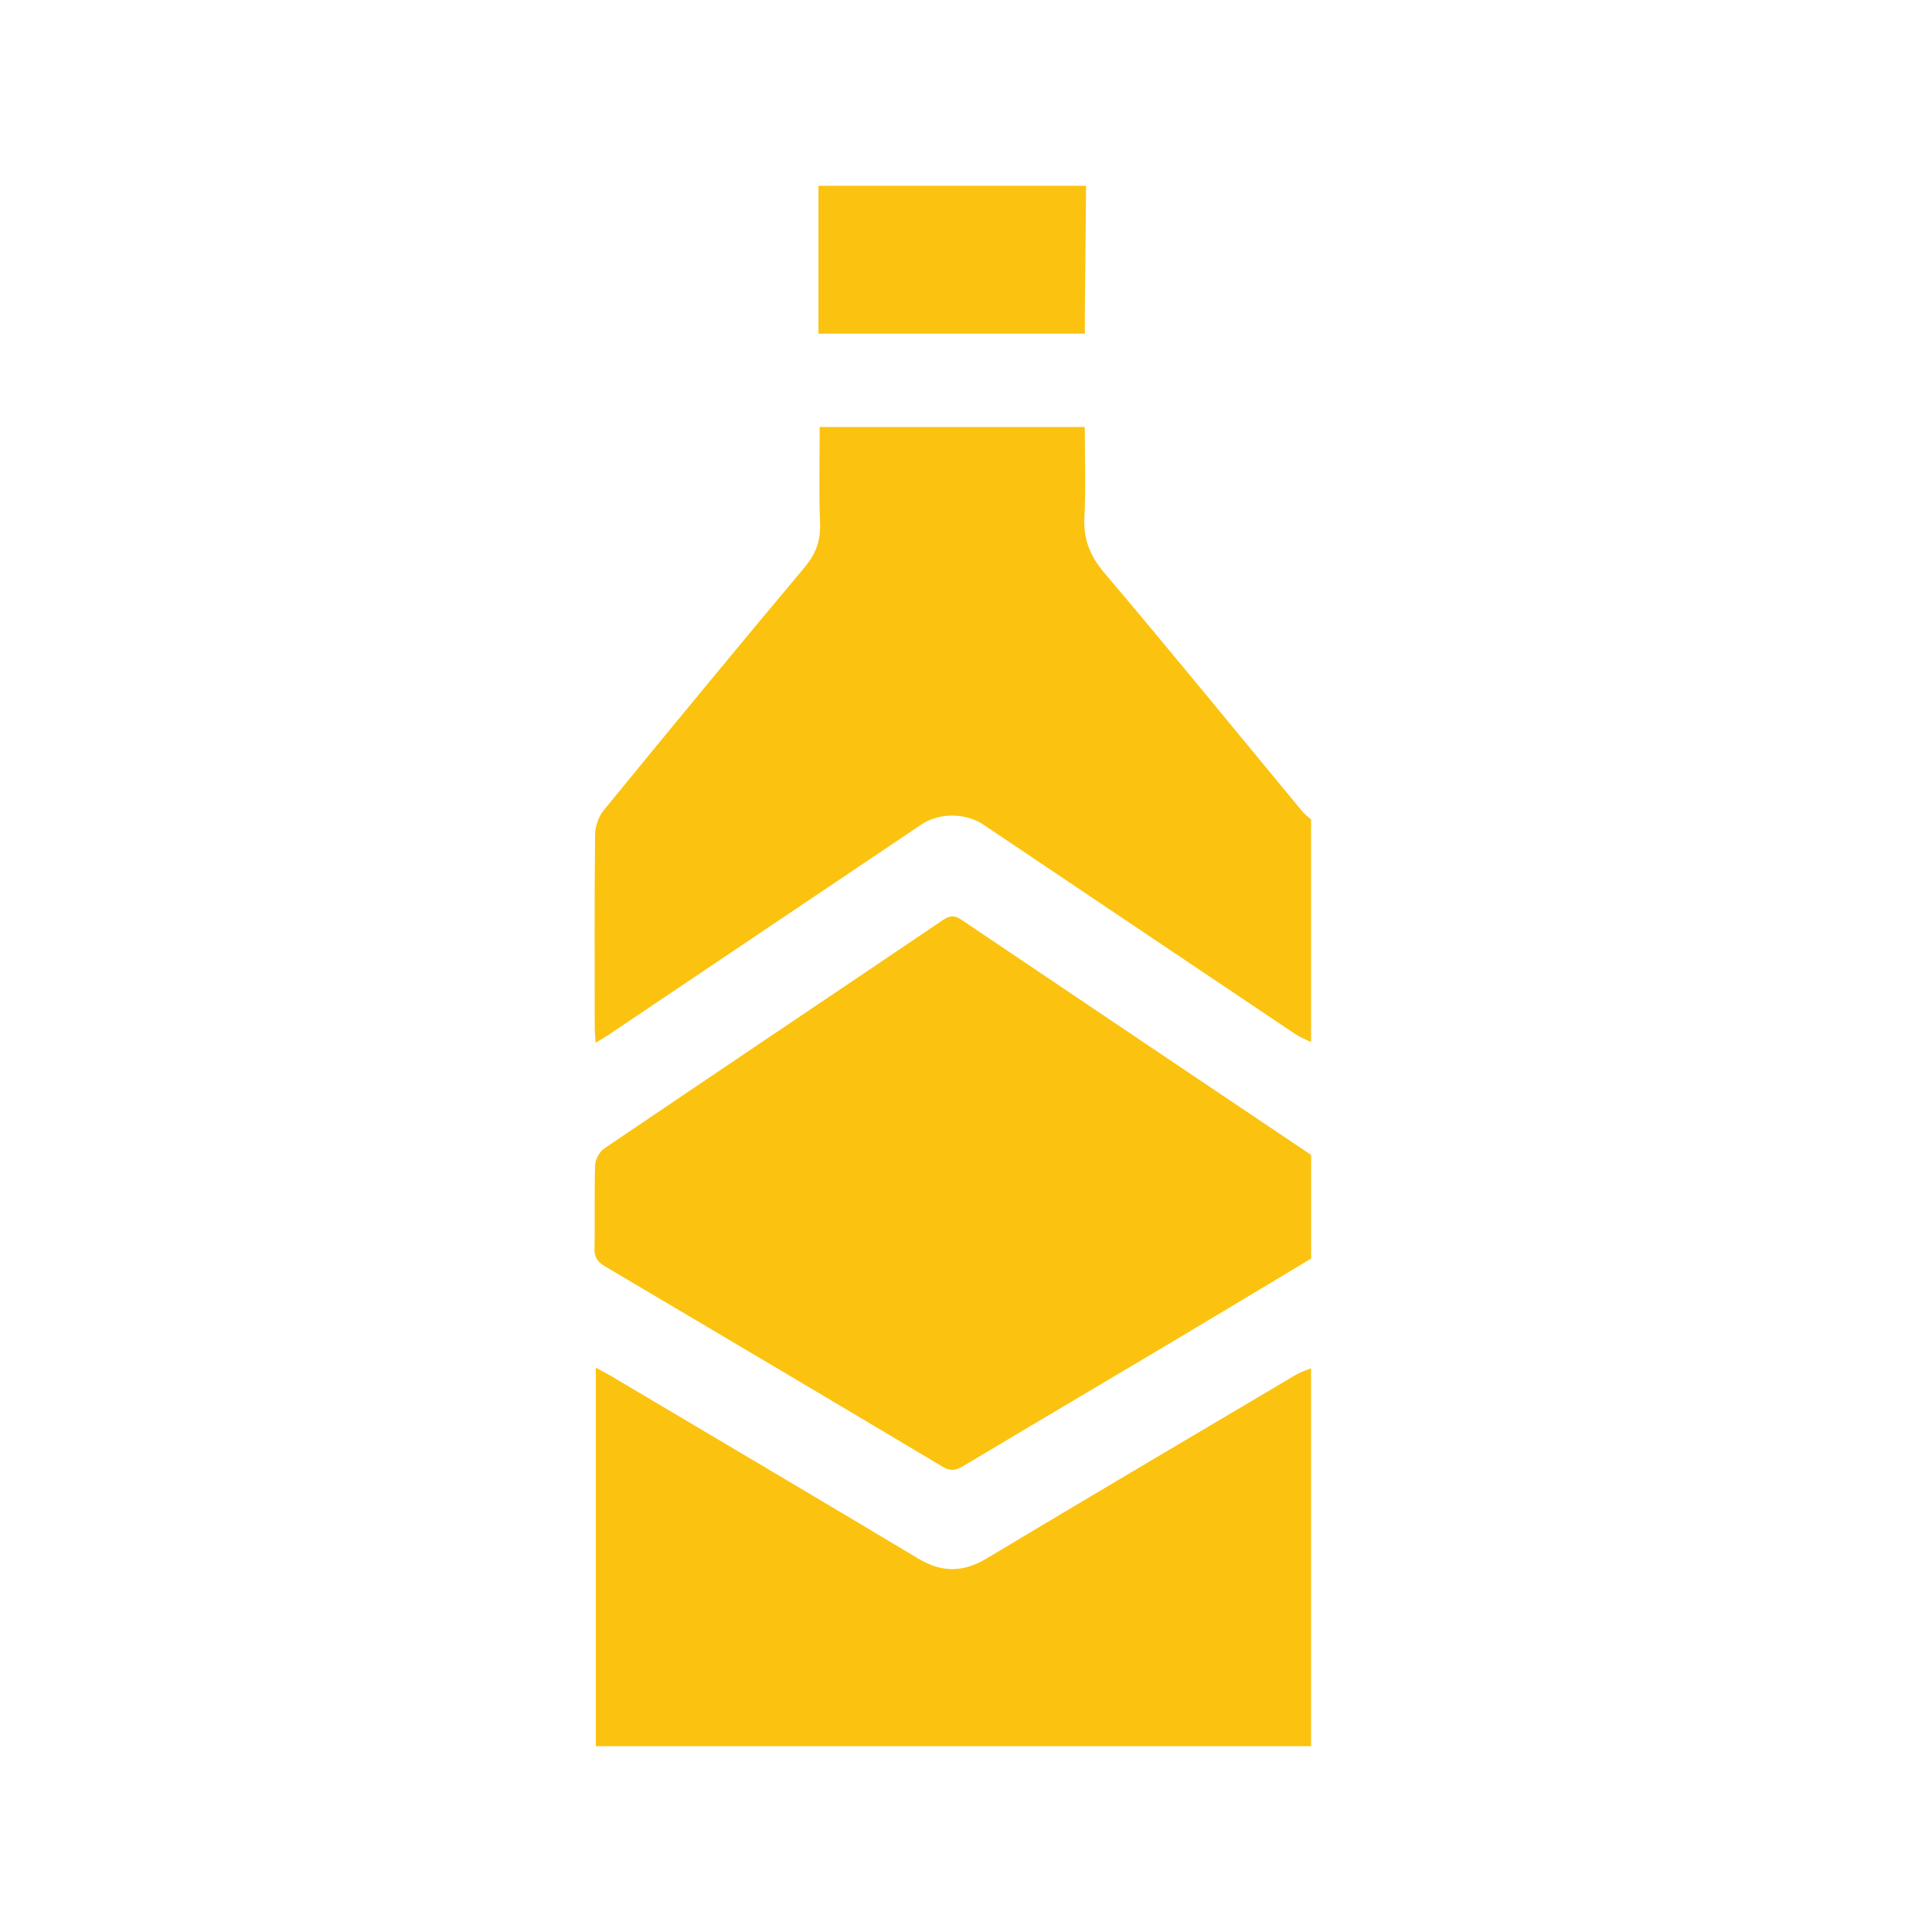
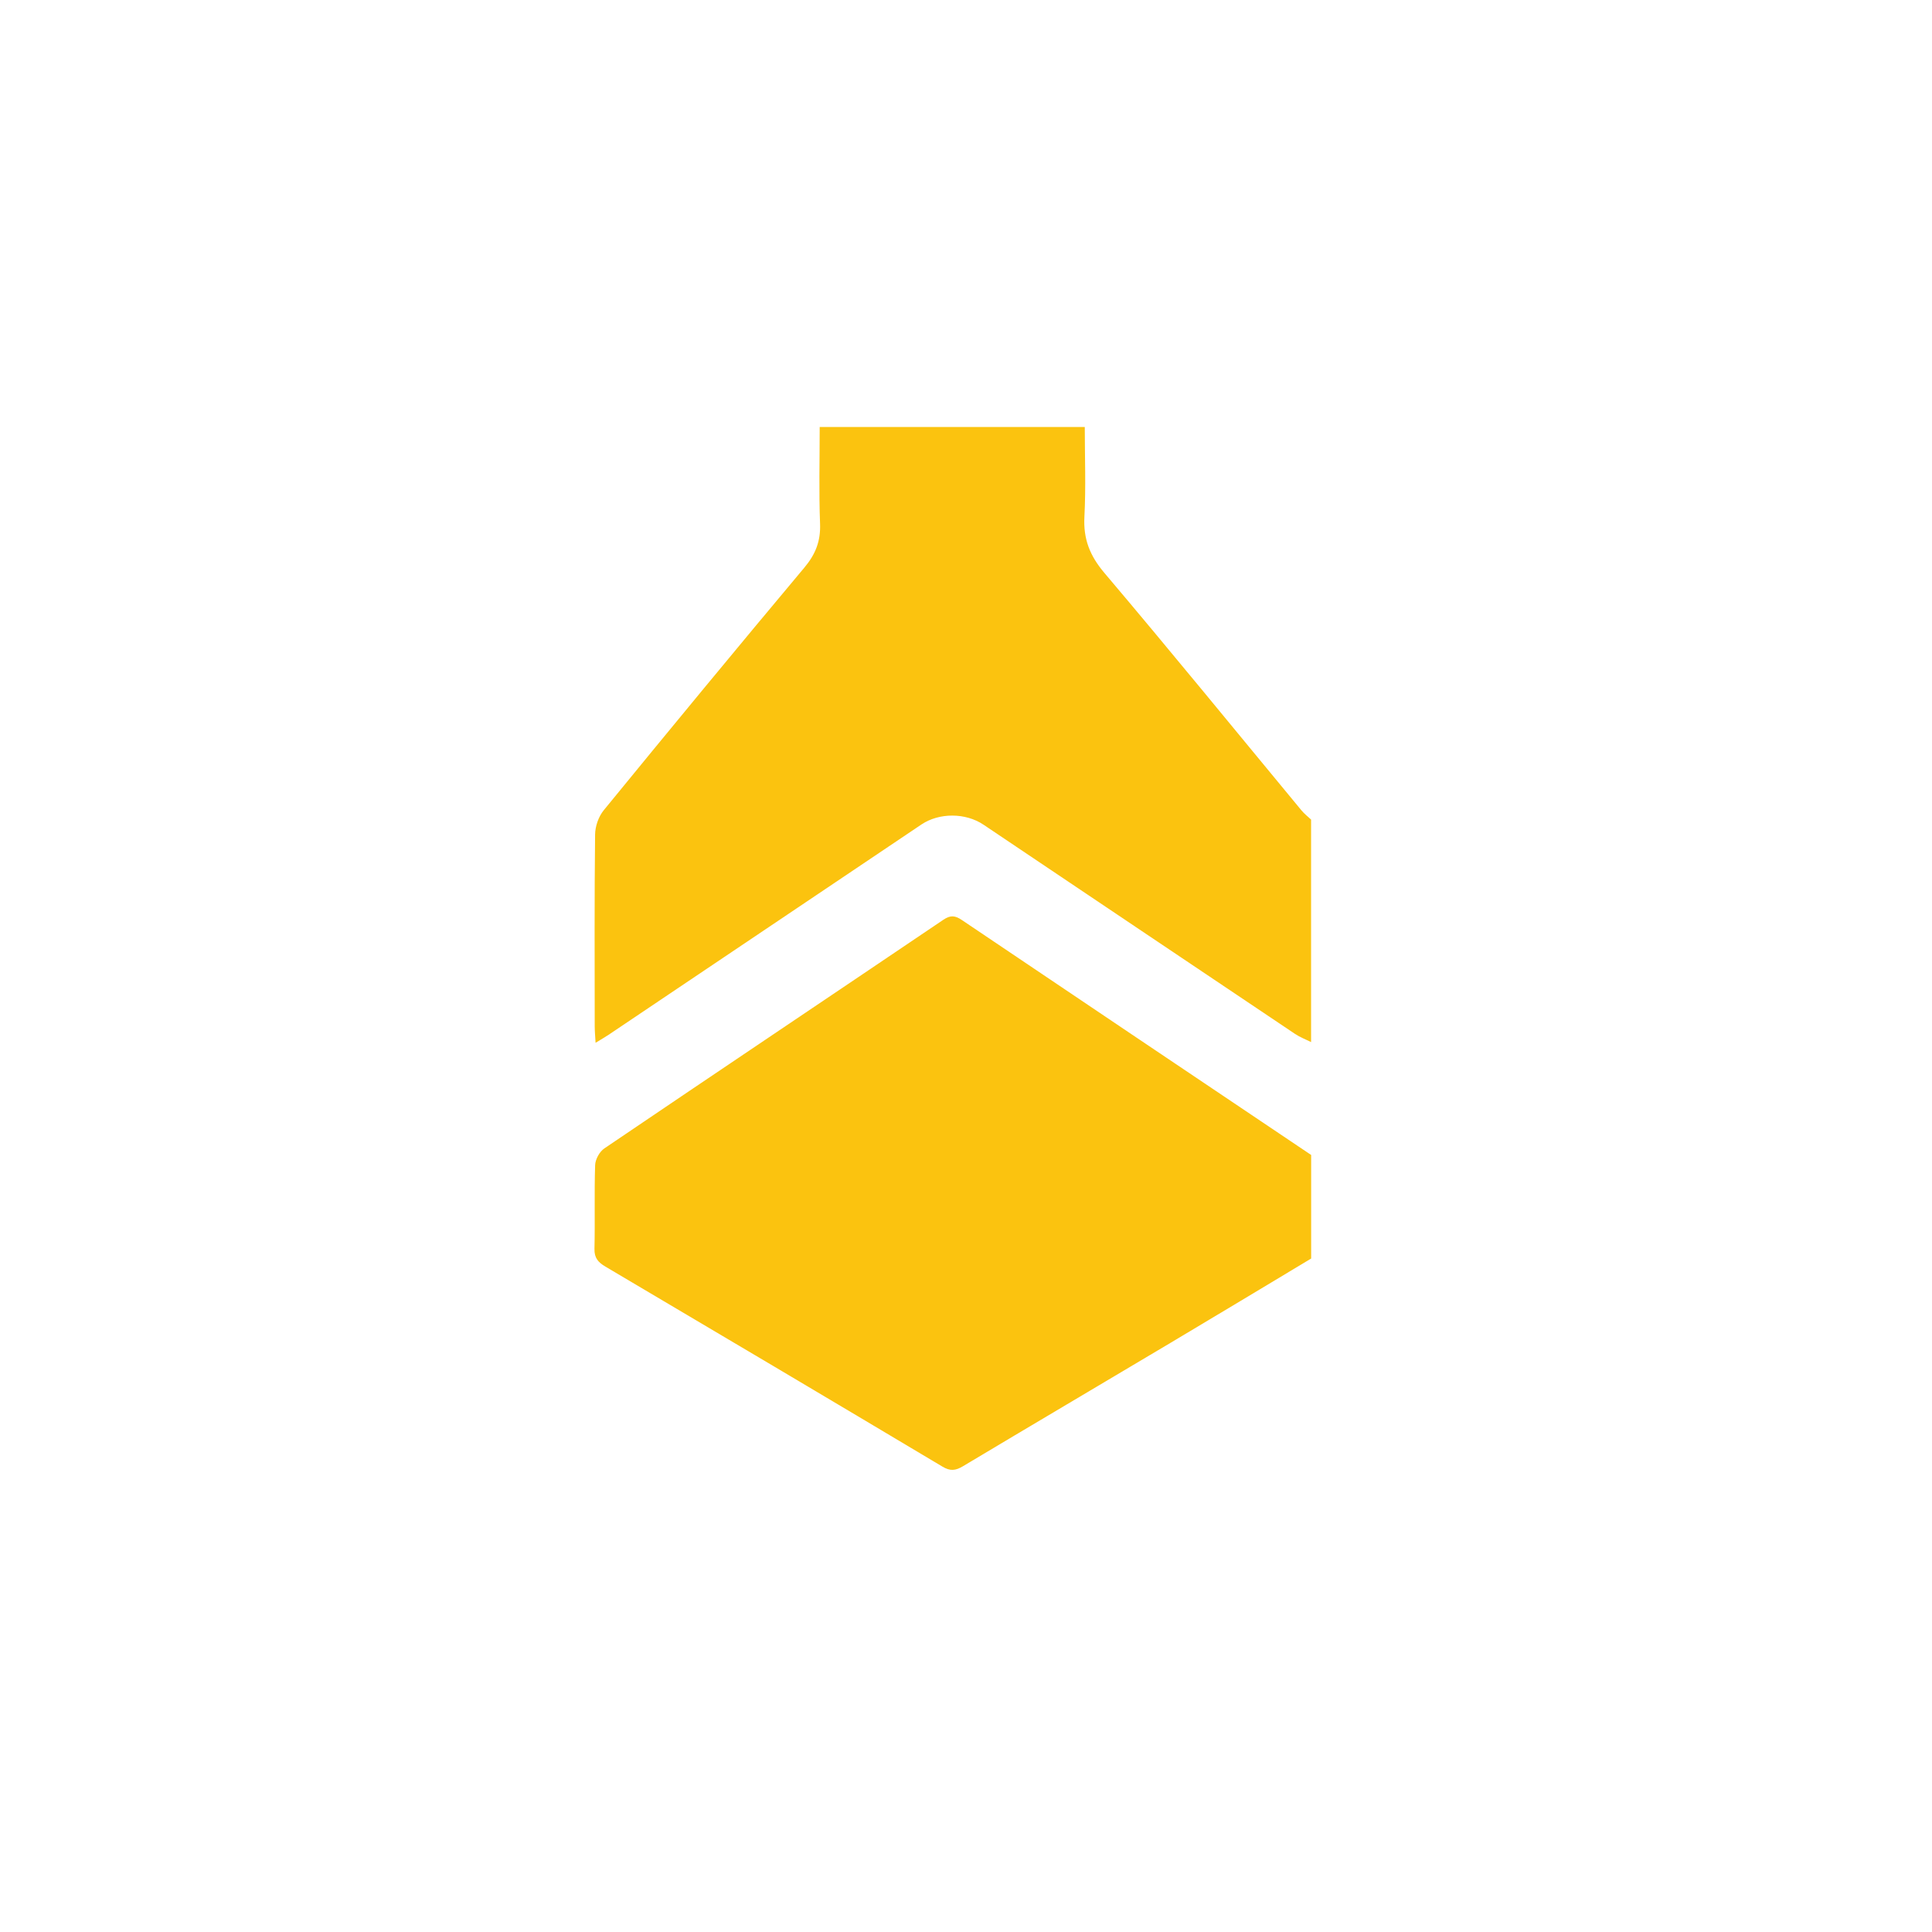
<svg xmlns="http://www.w3.org/2000/svg" width="52" height="52" viewBox="0 0 52 52" fill="none">
  <path d="M35.288 28.048C35.145 27.976 34.992 27.919 34.859 27.83C32.063 25.955 29.269 24.076 26.473 22.198C25.985 21.87 25.277 21.871 24.799 22.192C21.993 24.079 19.188 25.965 16.381 27.851C16.283 27.917 16.179 27.975 16.03 28.067C16.02 27.888 16.008 27.758 16.007 27.627C16.005 25.905 15.998 24.183 16.017 22.462C16.019 22.24 16.111 21.976 16.251 21.806C18.039 19.619 19.837 17.439 21.651 15.275C21.951 14.917 22.09 14.565 22.072 14.097C22.039 13.24 22.062 12.38 22.062 11.492H29.197C29.197 12.304 29.229 13.109 29.187 13.91C29.155 14.507 29.333 14.957 29.723 15.418C31.514 17.532 33.264 19.679 35.031 21.814C35.106 21.904 35.201 21.978 35.288 22.059V28.048H35.288Z" fill="#FBC30F" />
  <path d="M35.289 33.874C34.027 34.631 32.767 35.392 31.503 36.144C29.641 37.253 27.774 38.354 25.915 39.466C25.718 39.583 25.576 39.6 25.367 39.475C22.347 37.673 19.322 35.88 16.295 34.091C16.103 33.977 15.995 33.862 16 33.615C16.018 32.863 15.993 32.111 16.018 31.36C16.023 31.204 16.137 30.996 16.267 30.909C19.303 28.852 22.35 26.81 25.39 24.756C25.584 24.625 25.708 24.64 25.891 24.764C29.022 26.875 32.156 28.98 35.29 31.086V33.875L35.289 33.874Z" fill="#FBC30F" />
-   <path d="M35.288 46.998H16.037V36.812C16.185 36.893 16.312 36.956 16.432 37.027C19.197 38.667 21.966 40.303 24.725 41.955C25.352 42.331 25.926 42.322 26.552 41.948C29.322 40.288 32.103 38.646 34.882 37.001C35.007 36.927 35.151 36.884 35.287 36.827V46.998L35.288 46.998Z" fill="#FBC30F" />
-   <path d="M29.232 5C29.221 6.158 29.209 7.317 29.199 8.475C29.197 8.635 29.199 8.796 29.199 8.98H22.029V5H29.232Z" fill="#FBC30F" />
</svg>